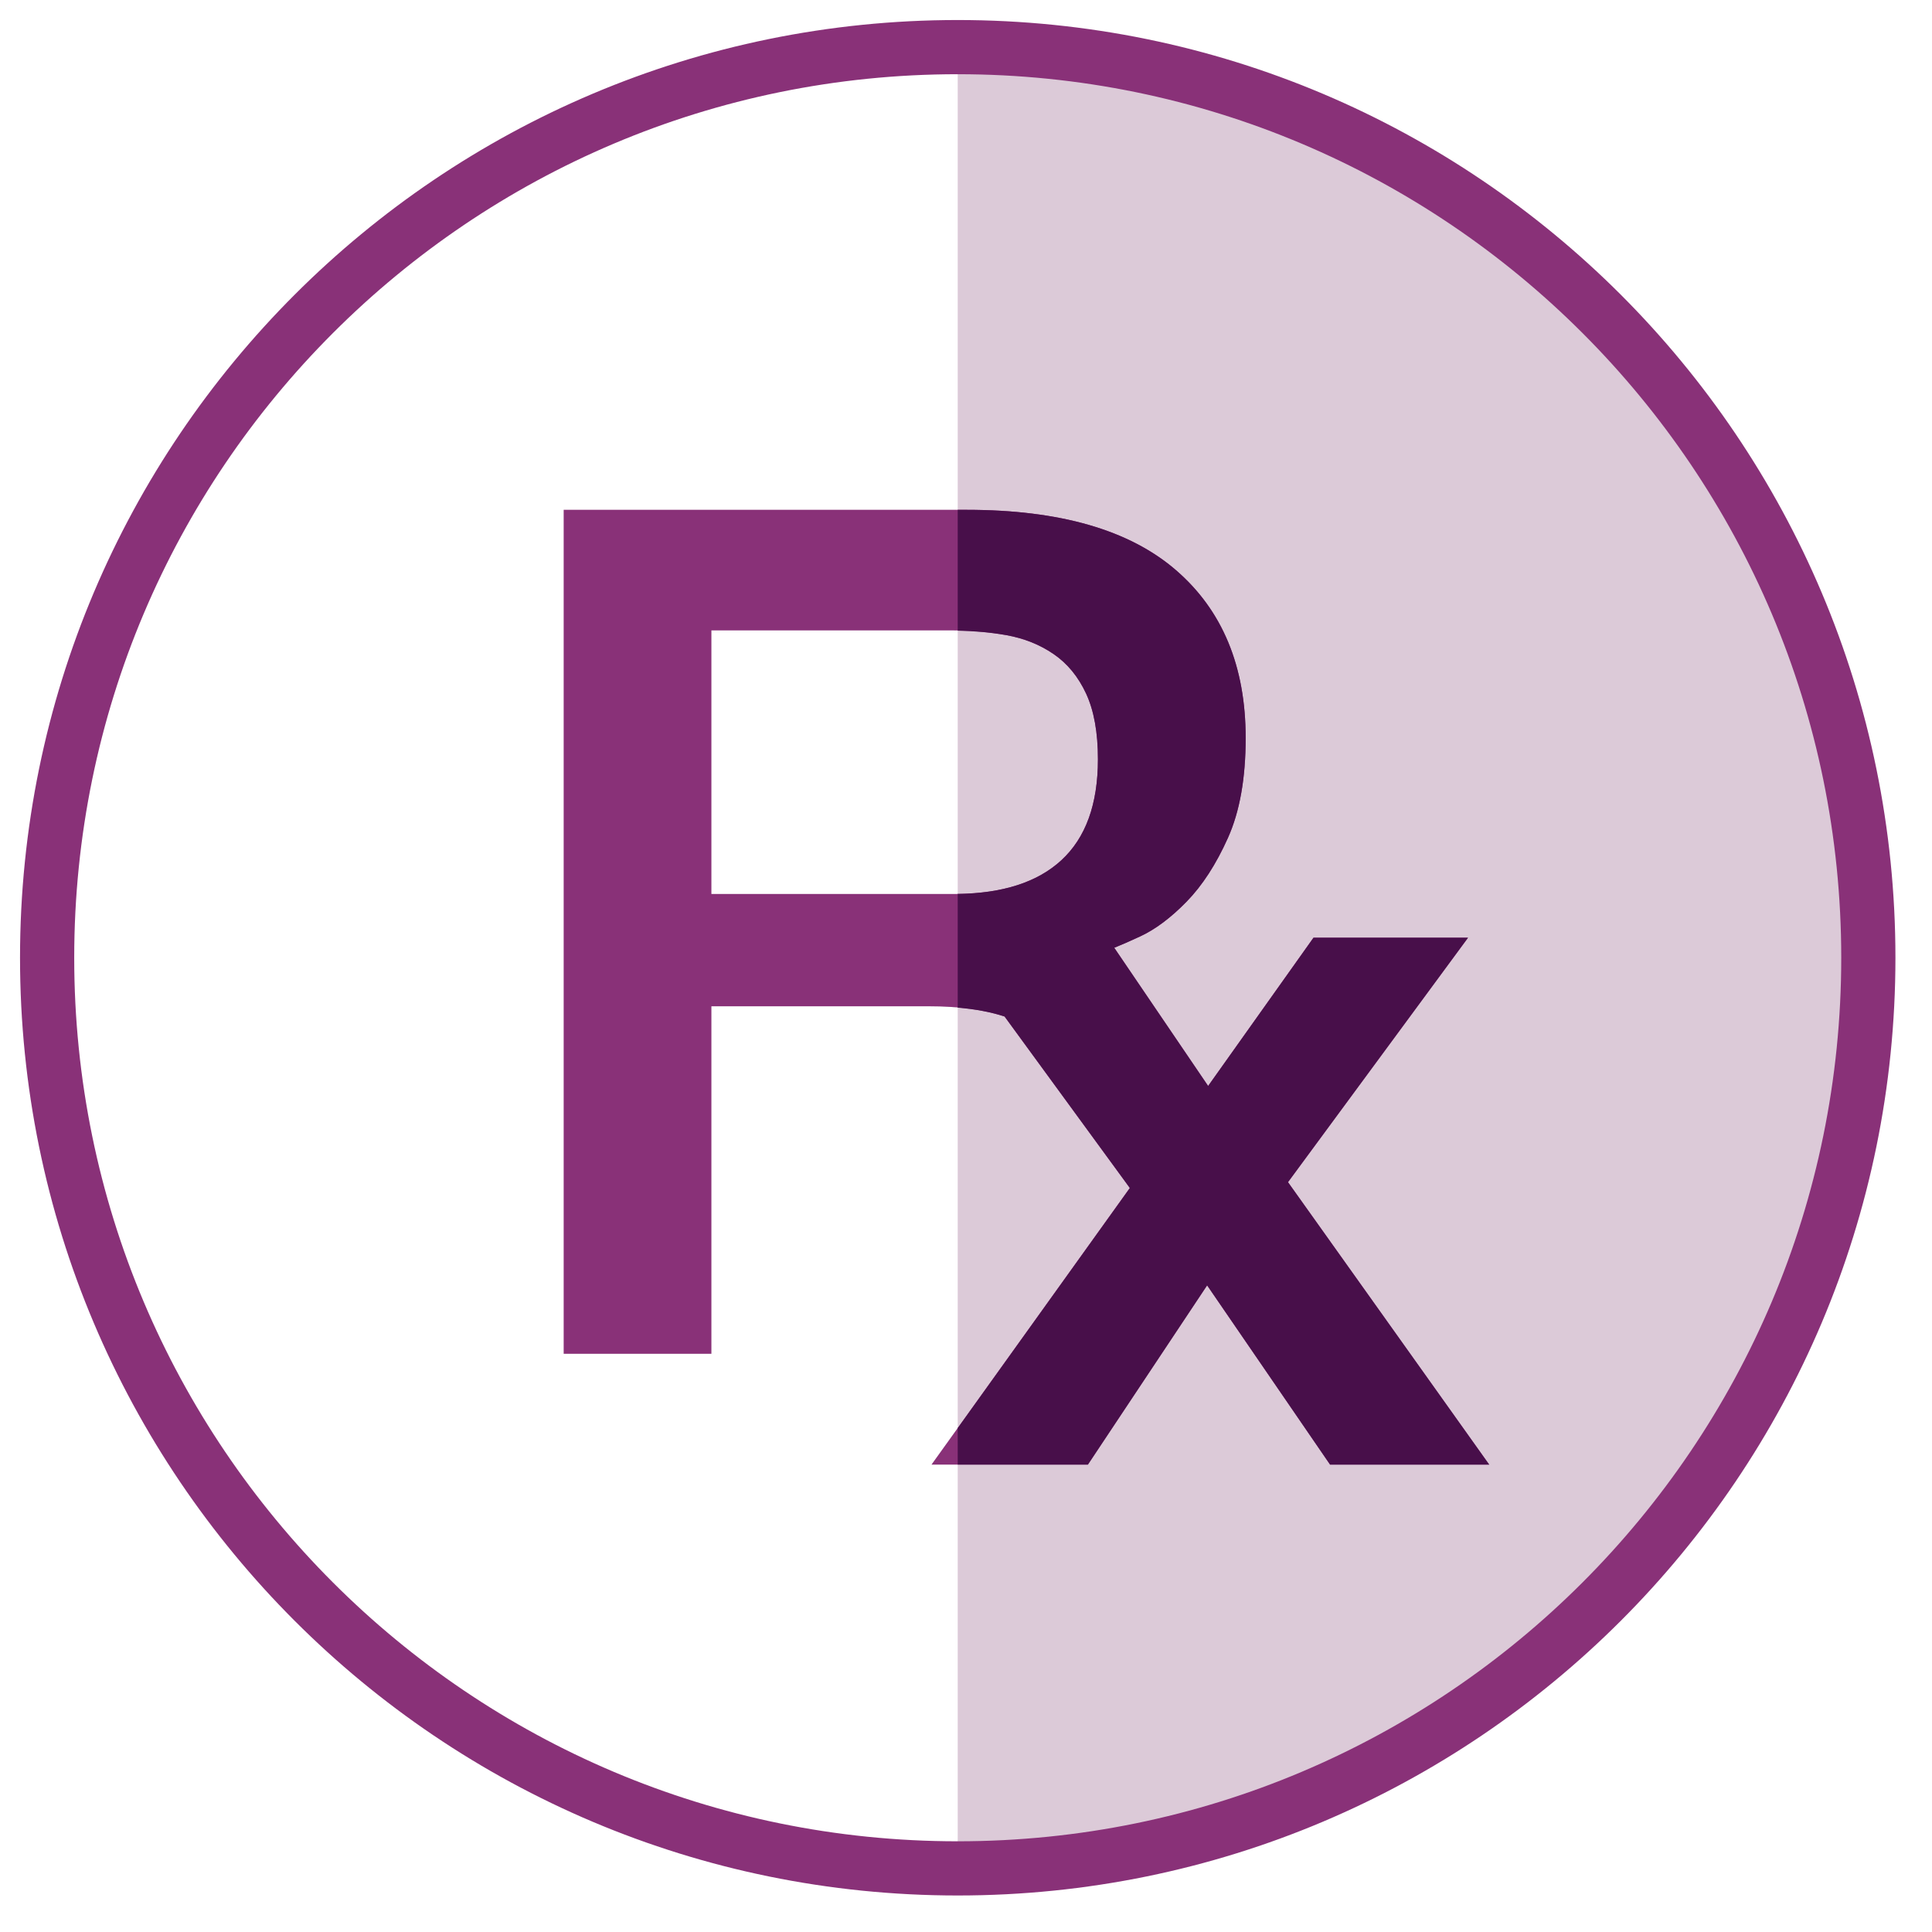
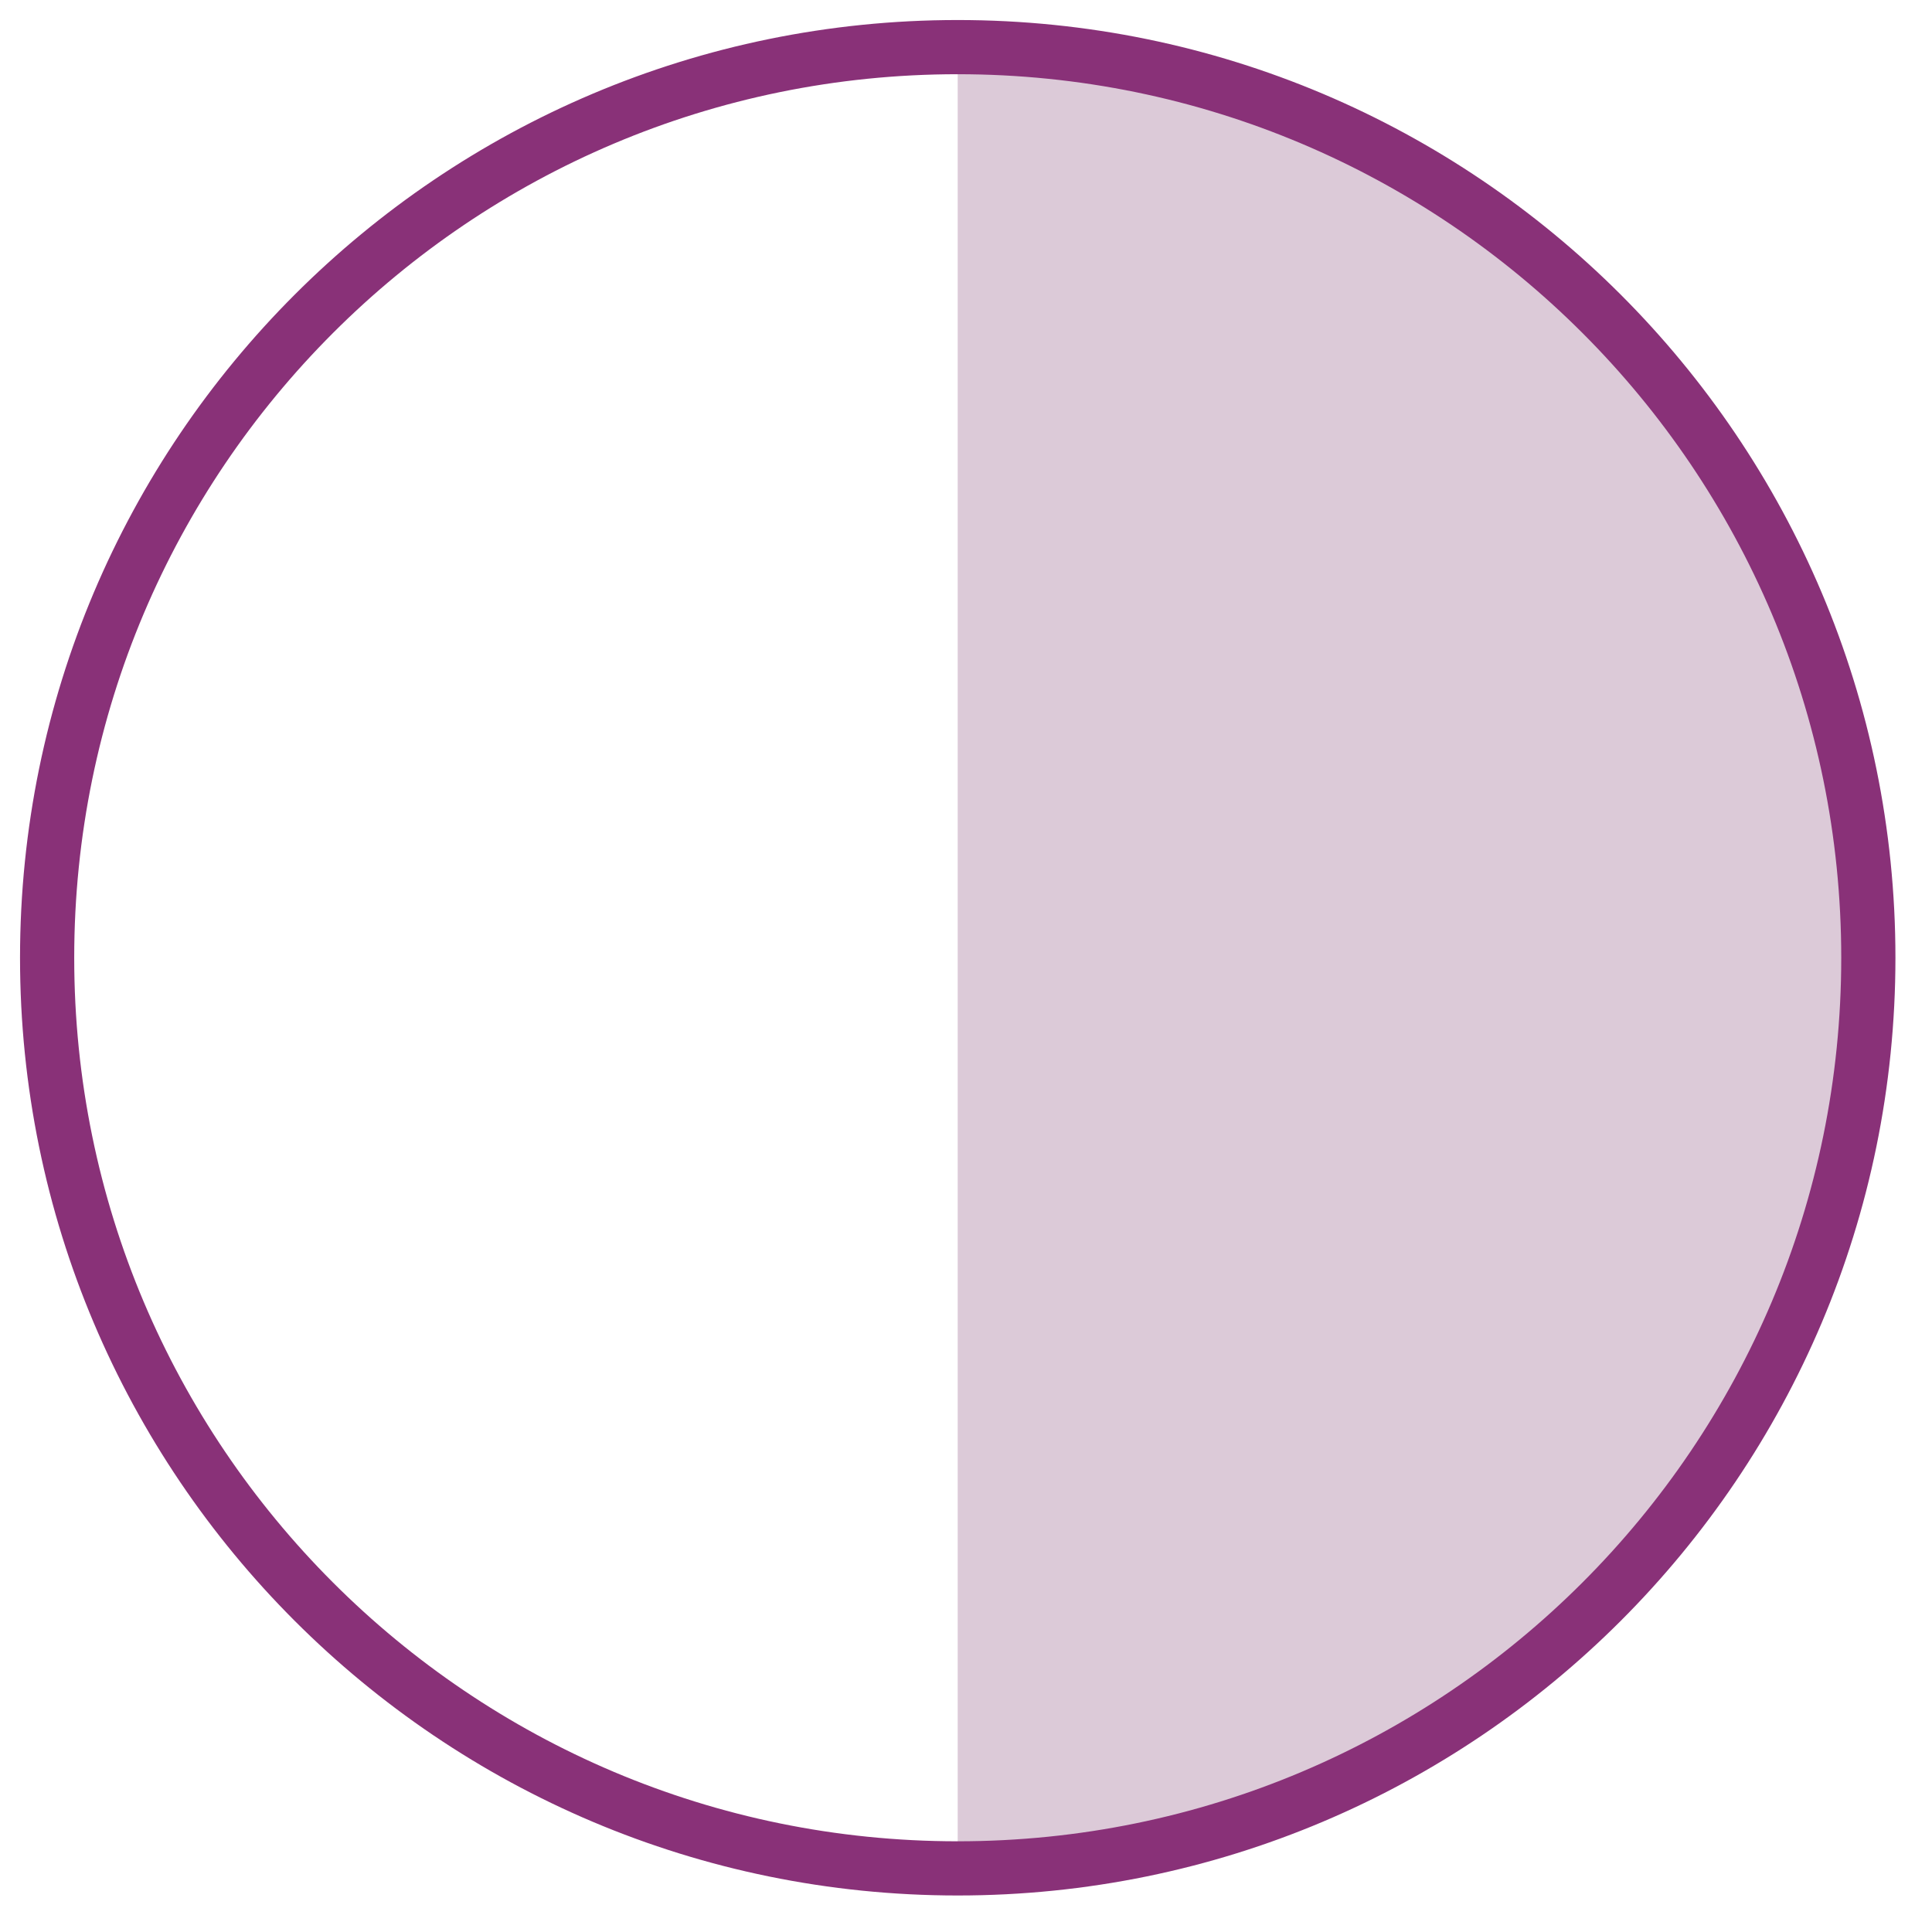
<svg xmlns="http://www.w3.org/2000/svg" width="41" height="41" viewBox="0 0 41 41" fill="none">
  <path fill-rule="evenodd" clip-rule="evenodd" d="M20.324 1.029V39.65C30.812 39.44 39.251 30.878 39.251 20.34C39.251 9.801 30.811 1.24 20.324 1.029" fill="#DCCAD8" />
  <path fill-rule="evenodd" clip-rule="evenodd" d="M1 20.325C1 30.998 9.652 39.65 20.324 39.65C30.997 39.65 39.649 30.998 39.649 20.325C39.649 9.652 30.997 1 20.324 1C9.652 1 1 9.652 1 20.325V20.325Z" stroke="#893178" stroke-width="1.15" />
-   <path fill-rule="evenodd" clip-rule="evenodd" d="M15.097 18.972V13.378H20.189C20.591 13.378 20.979 13.412 21.356 13.478C21.732 13.546 22.066 13.68 22.359 13.88C22.651 14.08 22.882 14.36 23.049 14.72C23.216 15.08 23.299 15.544 23.299 16.112C23.299 17.066 23.04 17.781 22.522 18.257C22.004 18.734 21.242 18.972 20.239 18.972H15.097V18.972ZM27.334 25.087L31.154 19.9H27.874L25.639 23.046L23.646 20.113C23.787 20.057 23.968 19.978 24.19 19.875C24.516 19.725 24.846 19.478 25.181 19.135C25.515 18.793 25.808 18.341 26.059 17.781C26.31 17.221 26.435 16.514 26.435 15.661C26.435 14.14 25.942 12.951 24.955 12.099C23.968 11.246 22.488 10.819 20.515 10.819H11.962V28.73H15.097V21.355H19.713C20.35 21.355 20.885 21.428 21.319 21.572L23.977 25.211L19.768 31.081H23.087L25.617 27.277L28.226 31.081H31.603L27.333 25.087H27.334Z" fill="#893178" />
-   <path fill-rule="evenodd" clip-rule="evenodd" d="M31.153 19.9H27.874L25.638 23.046L23.646 20.113C23.787 20.057 23.968 19.978 24.19 19.875C24.516 19.725 24.846 19.478 25.181 19.135C25.515 18.793 25.808 18.341 26.059 17.781C26.31 17.221 26.435 16.514 26.435 15.661C26.435 14.14 25.942 12.951 24.955 12.099C23.969 11.246 22.489 10.819 20.515 10.819H20.324V13.384C20.677 13.391 21.022 13.42 21.356 13.479C21.732 13.546 22.066 13.679 22.359 13.88C22.652 14.08 22.882 14.36 23.049 14.72C23.216 15.08 23.3 15.544 23.3 16.112C23.3 17.066 23.04 17.781 22.522 18.257C22.019 18.72 21.285 18.957 20.324 18.97V21.384C20.698 21.416 21.032 21.477 21.319 21.572L23.977 25.211L20.324 30.306V31.081H23.087L25.617 27.277L28.226 31.081H31.603L27.333 25.087L31.153 19.9V19.9Z" fill="#480F4A" />
</svg>